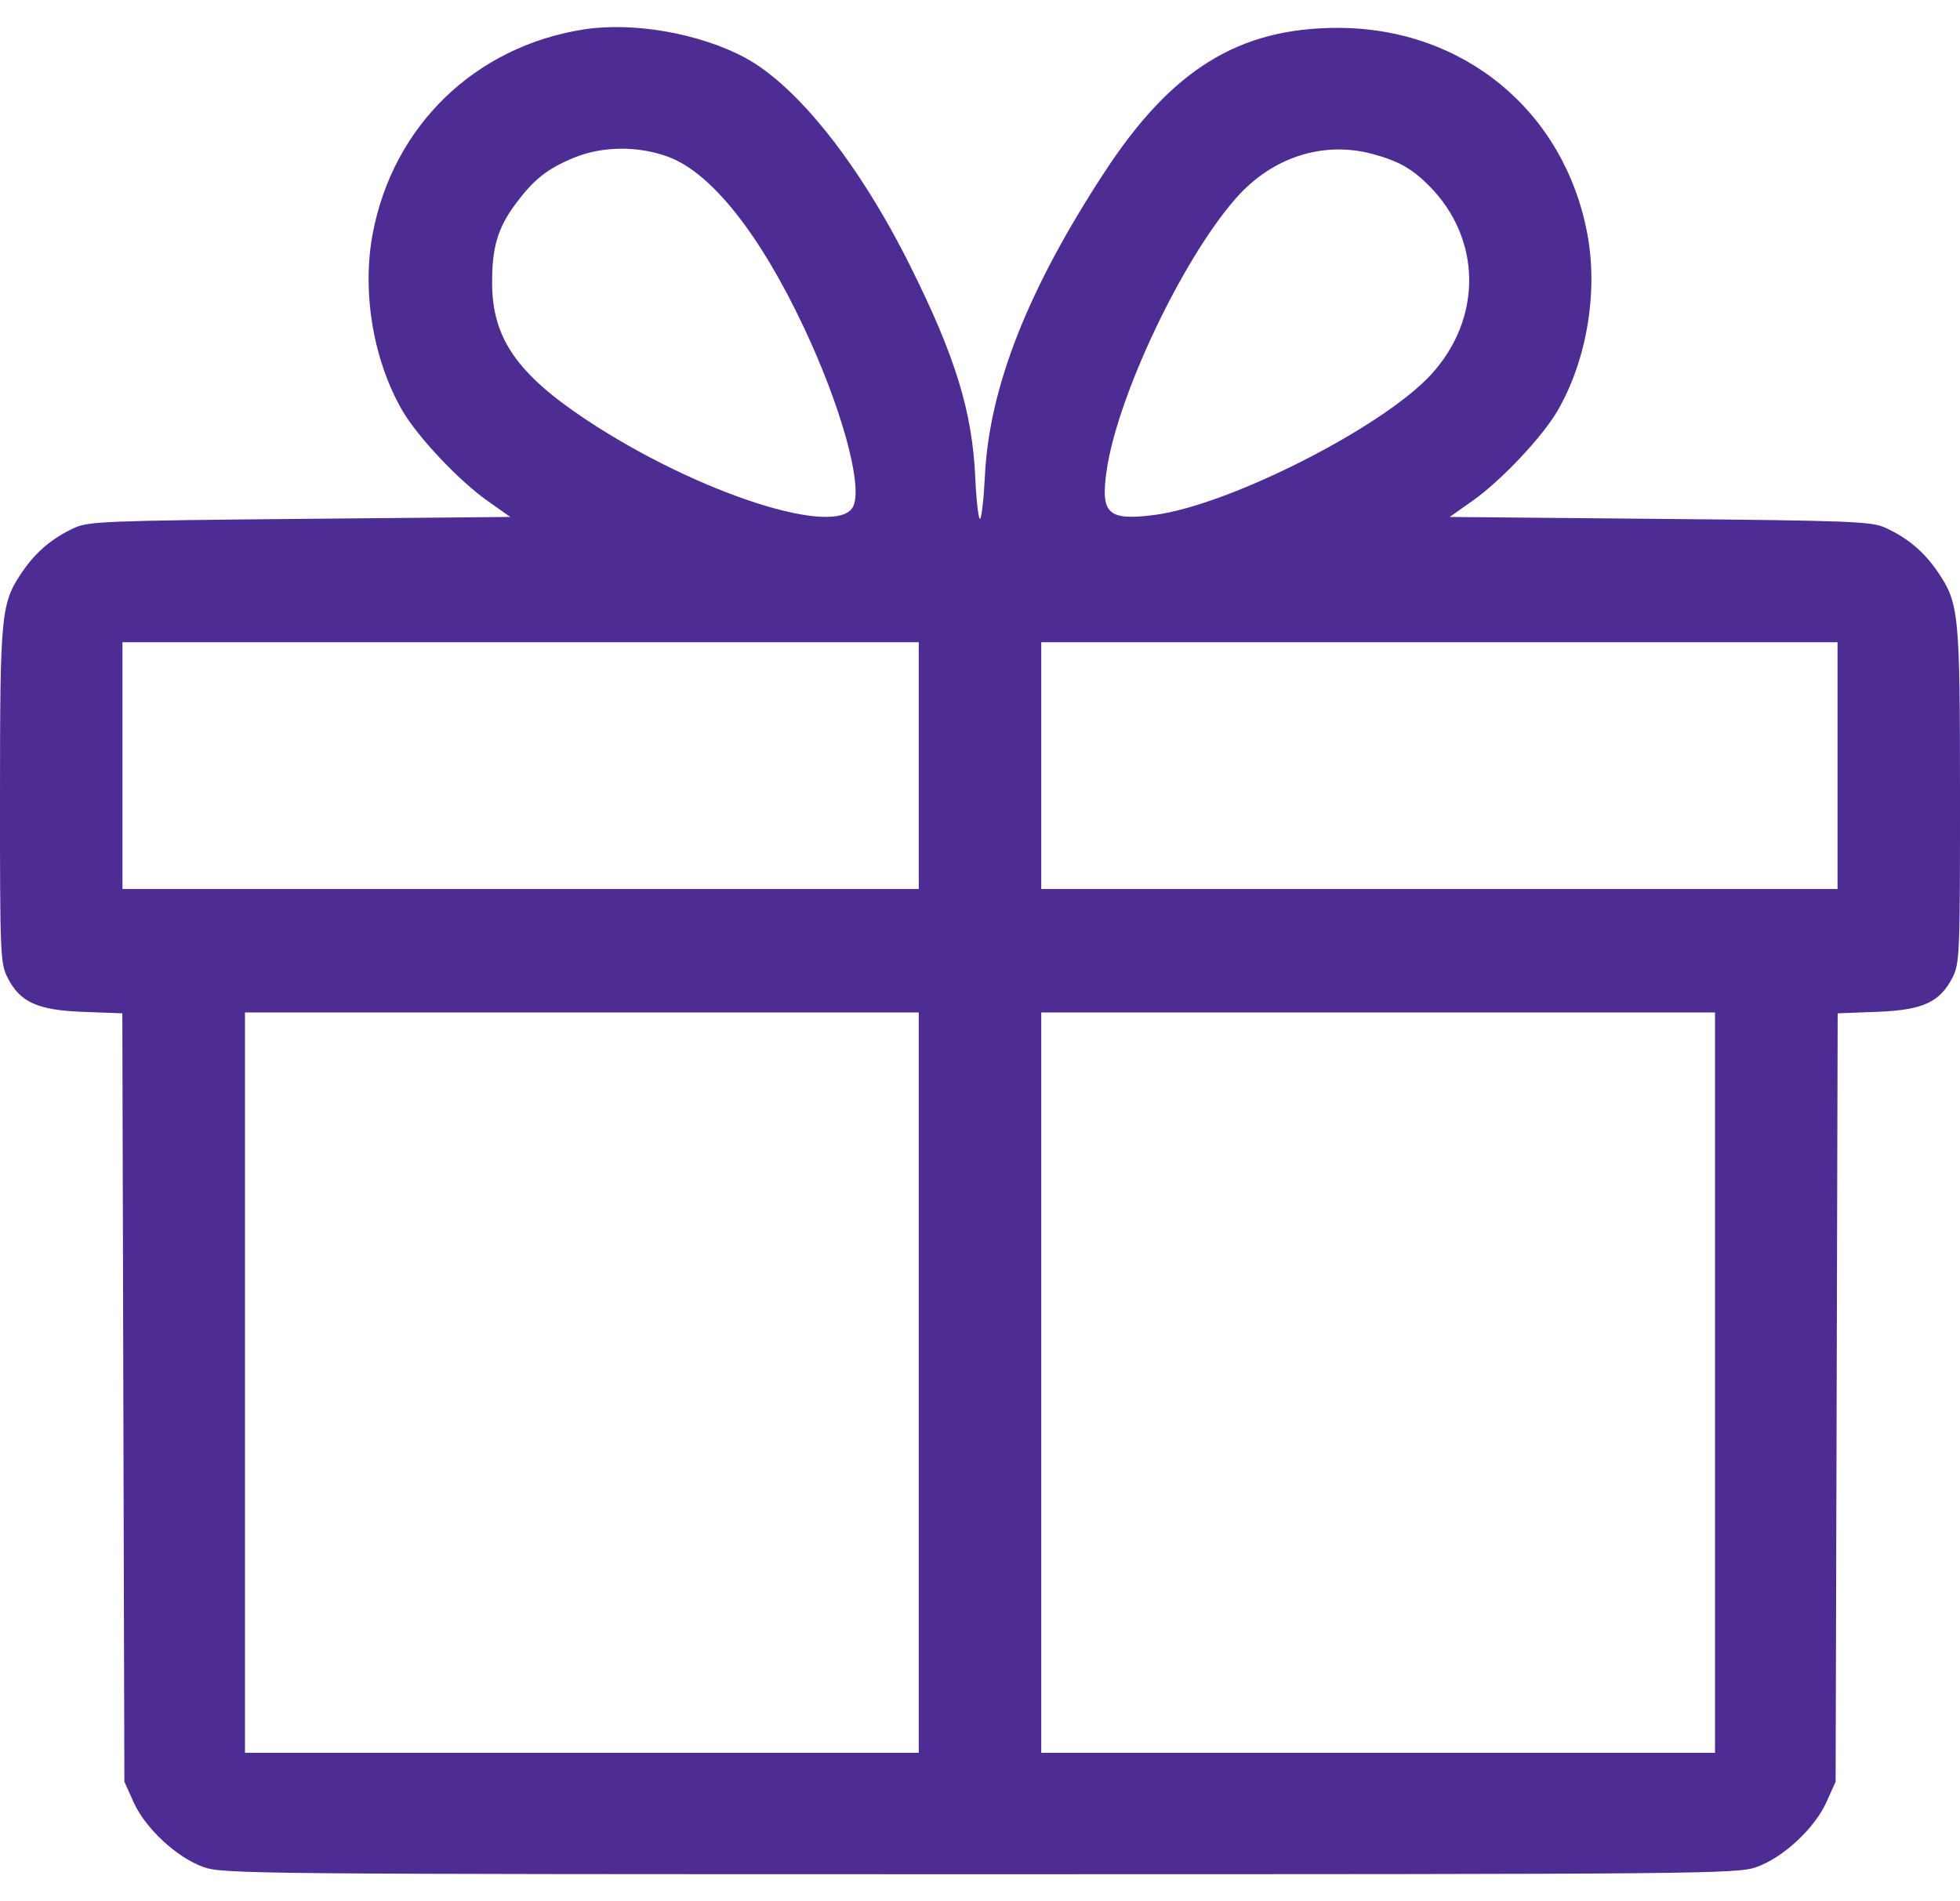
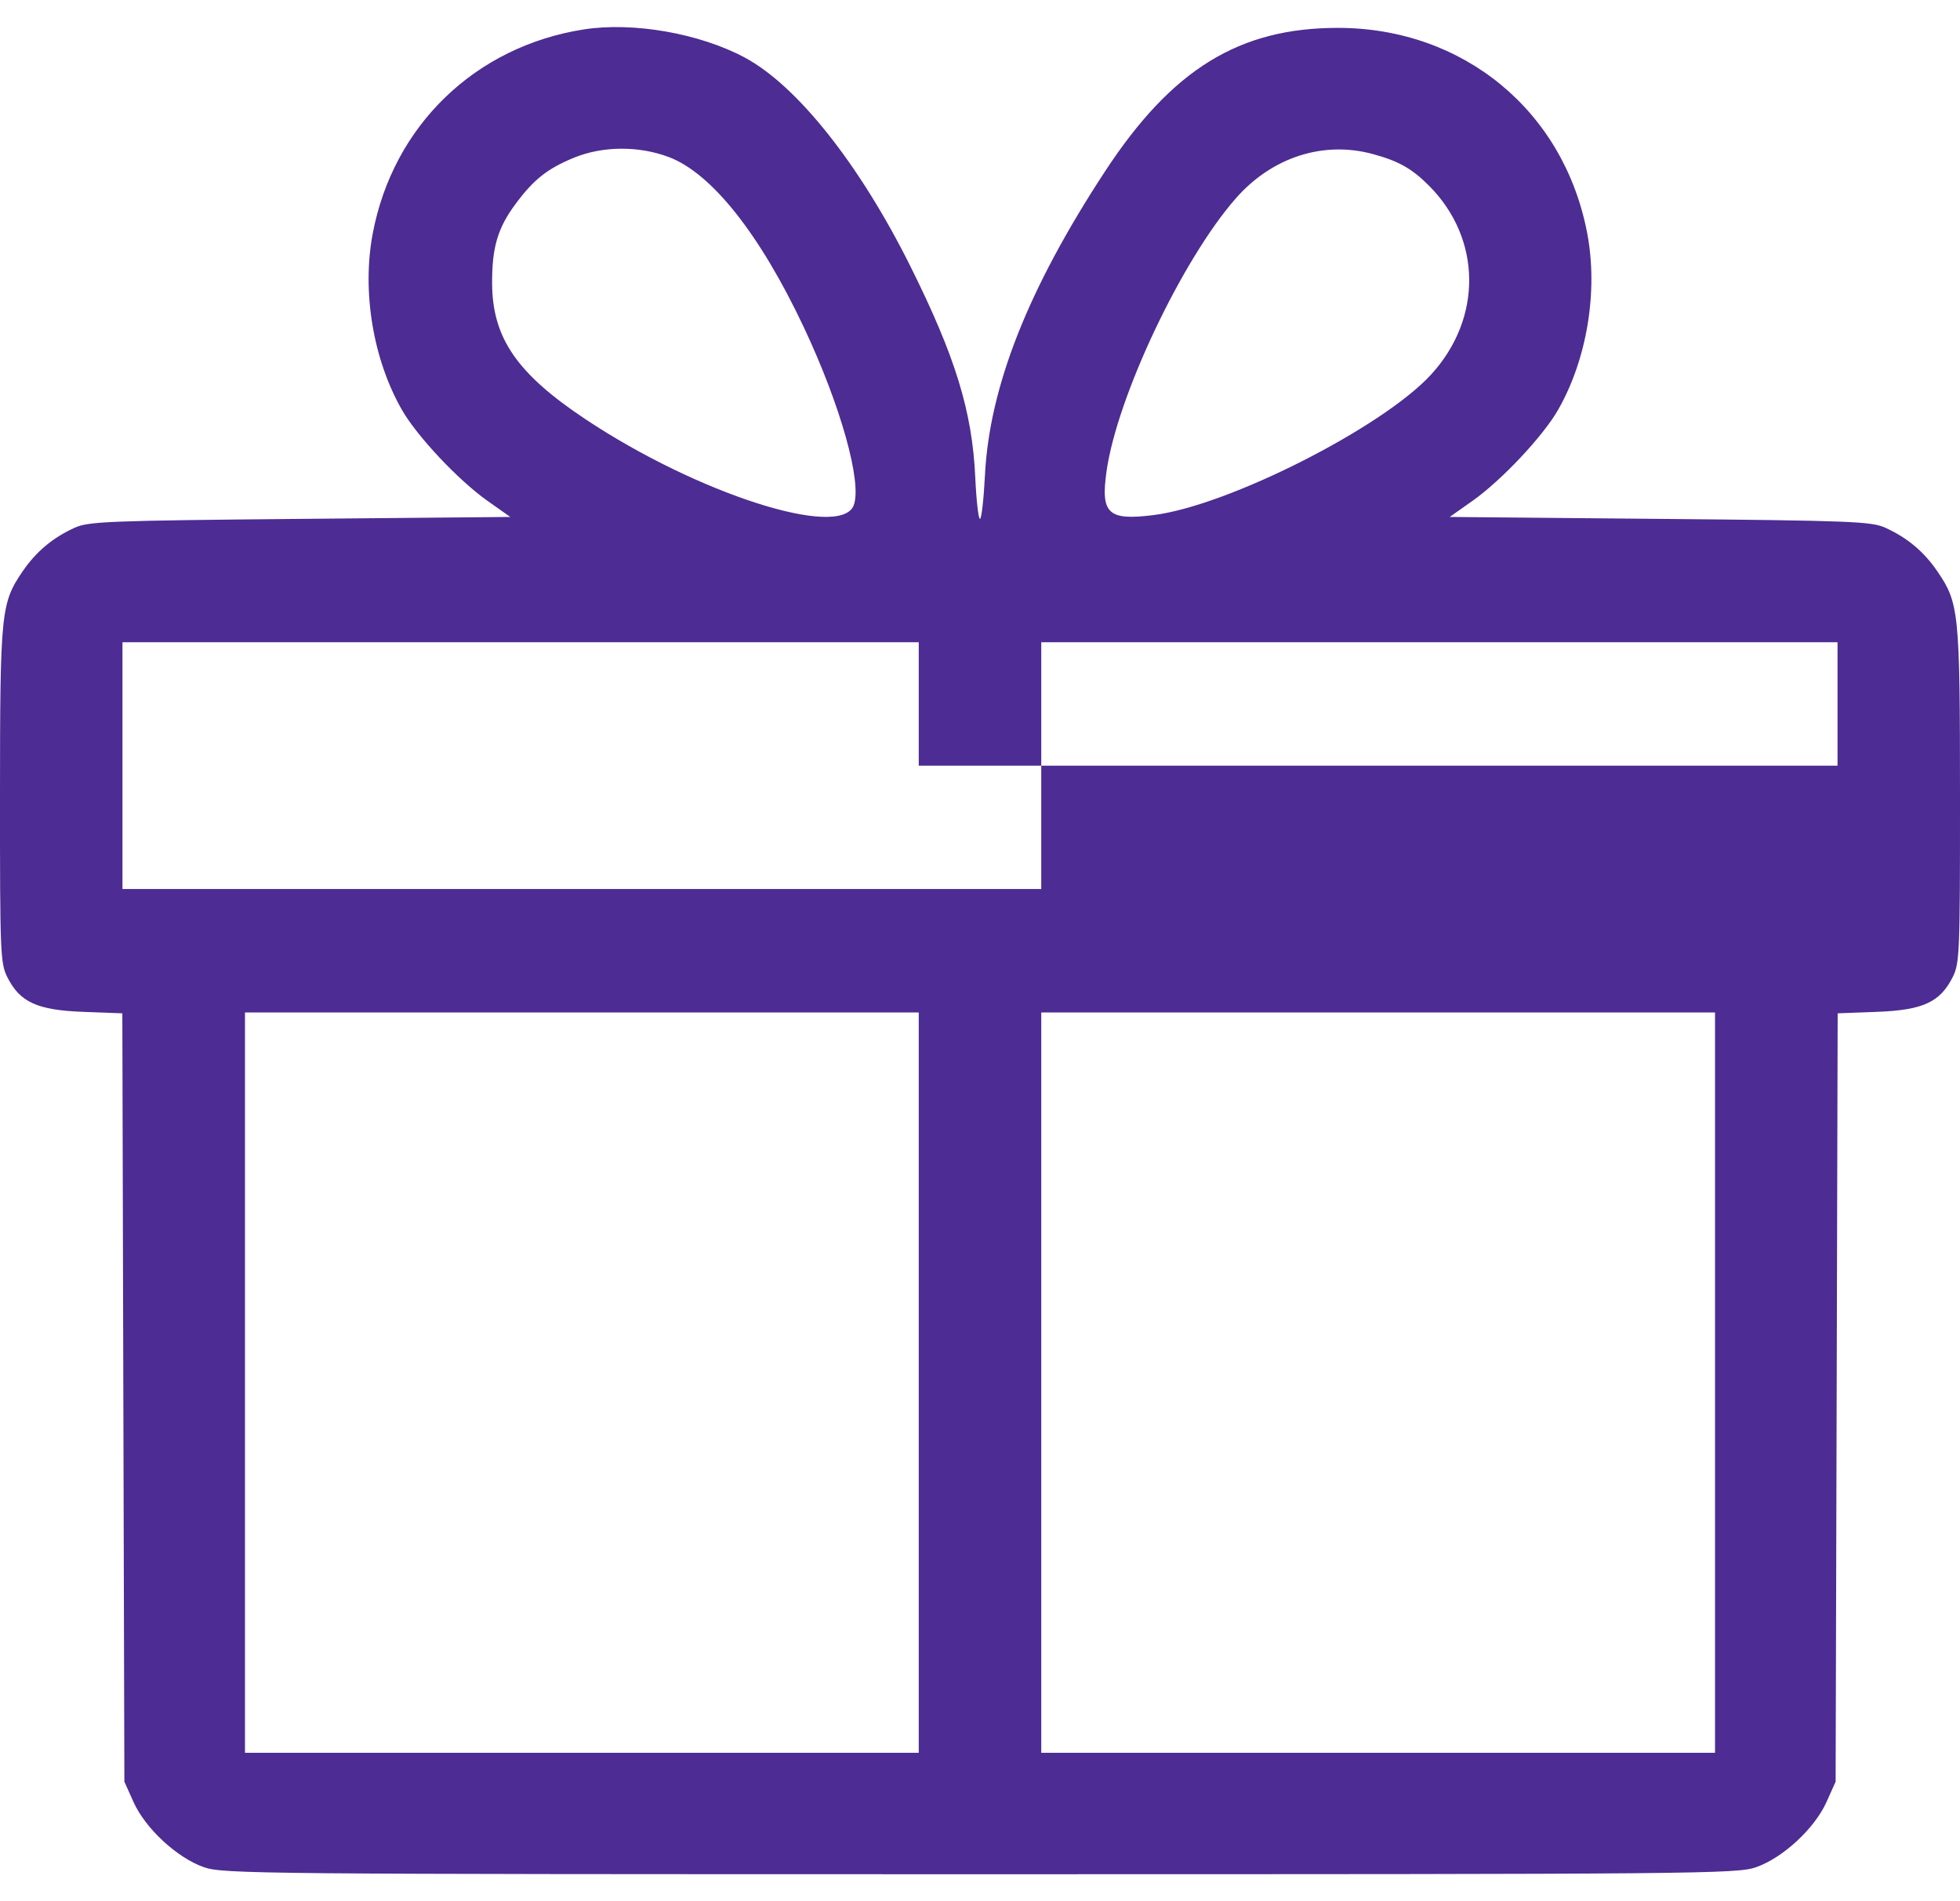
<svg xmlns="http://www.w3.org/2000/svg" width="67" height="65" viewBox="0 0 87 82" fill="none">
-   <path fill-rule="evenodd" clip-rule="evenodd" d="M25.918 0.104C21.088 0.857 17.446 4.38 16.543 9.175C16.059 11.744 16.56 14.758 17.843 16.998C18.514 18.169 20.353 20.124 21.635 21.03L22.65 21.747L13.321 21.833C4.85 21.911 3.93 21.947 3.321 22.223C2.336 22.671 1.605 23.284 1.002 24.166C0.043 25.57 0.002 25.978 0 34.121C-0.002 41.157 0.015 41.565 0.333 42.192C0.89 43.292 1.658 43.641 3.69 43.717L5.43 43.782L5.475 60.837L5.521 77.892L5.926 78.794C6.452 79.967 7.856 81.268 9.045 81.686C9.9 81.987 11.388 82 43.5 82C75.612 82 77.1 81.987 77.955 81.686C79.144 81.268 80.548 79.967 81.074 78.794L81.479 77.892L81.525 60.837L81.57 43.782L83.31 43.717C85.342 43.641 86.11 43.292 86.667 42.192C86.985 41.565 87.002 41.157 87 34.121C86.998 25.978 86.957 25.57 85.998 24.166C85.395 23.284 84.664 22.671 83.679 22.223C83.07 21.947 82.15 21.911 73.679 21.833L64.35 21.747L65.365 21.03C66.647 20.124 68.486 18.169 69.157 16.998C70.44 14.758 70.941 11.744 70.457 9.175C69.431 3.728 64.963 0.039 59.388 0.036C55.001 0.035 52.022 1.871 49.048 6.409C45.636 11.614 43.916 15.97 43.719 19.907C43.666 20.966 43.567 21.833 43.498 21.833C43.43 21.833 43.336 21.005 43.29 19.993C43.157 17.066 42.409 14.631 40.411 10.621C38.154 6.088 35.375 2.59 33.047 1.347C31.042 0.277 28.101 -0.236 25.918 0.104ZM29.687 5.77C31.584 6.485 33.731 9.191 35.678 13.323C37.315 16.797 38.275 20.221 37.895 21.228C37.318 22.757 30.962 20.719 25.988 17.409C22.949 15.387 21.858 13.803 21.844 11.391C21.835 9.792 22.089 8.925 22.879 7.86C23.685 6.771 24.285 6.294 25.459 5.807C26.738 5.277 28.34 5.264 29.687 5.77ZM60.918 5.632C62.077 5.944 62.671 6.278 63.441 7.053C65.773 9.402 65.809 12.928 63.526 15.422C61.373 17.775 54.521 21.247 51.212 21.663C49.187 21.918 48.851 21.608 49.115 19.73C49.581 16.41 52.487 10.283 54.877 7.58C56.473 5.775 58.734 5.046 60.918 5.632ZM40.781 32.788V38.265H23.108H5.436V32.788V27.31H23.108H40.781V32.788ZM81.564 32.788V38.265H63.892H46.219V32.788V27.31H63.892H81.564V32.788ZM40.781 60.175V76.608H25.827H10.874V60.175V43.743H25.827H40.781V60.175ZM76.126 60.175V76.608H61.173H46.219V60.175V43.743H61.173H76.126V60.175Z" fill="#4D2C93" />
+   <path fill-rule="evenodd" clip-rule="evenodd" d="M25.918 0.104C21.088 0.857 17.446 4.38 16.543 9.175C16.059 11.744 16.56 14.758 17.843 16.998C18.514 18.169 20.353 20.124 21.635 21.03L22.65 21.747L13.321 21.833C4.85 21.911 3.93 21.947 3.321 22.223C2.336 22.671 1.605 23.284 1.002 24.166C0.043 25.57 0.002 25.978 0 34.121C-0.002 41.157 0.015 41.565 0.333 42.192C0.89 43.292 1.658 43.641 3.69 43.717L5.43 43.782L5.475 60.837L5.521 77.892L5.926 78.794C6.452 79.967 7.856 81.268 9.045 81.686C9.9 81.987 11.388 82 43.5 82C75.612 82 77.1 81.987 77.955 81.686C79.144 81.268 80.548 79.967 81.074 78.794L81.479 77.892L81.525 60.837L81.57 43.782L83.31 43.717C85.342 43.641 86.11 43.292 86.667 42.192C86.985 41.565 87.002 41.157 87 34.121C86.998 25.978 86.957 25.57 85.998 24.166C85.395 23.284 84.664 22.671 83.679 22.223C83.07 21.947 82.15 21.911 73.679 21.833L64.35 21.747L65.365 21.03C66.647 20.124 68.486 18.169 69.157 16.998C70.44 14.758 70.941 11.744 70.457 9.175C69.431 3.728 64.963 0.039 59.388 0.036C55.001 0.035 52.022 1.871 49.048 6.409C45.636 11.614 43.916 15.97 43.719 19.907C43.666 20.966 43.567 21.833 43.498 21.833C43.43 21.833 43.336 21.005 43.29 19.993C43.157 17.066 42.409 14.631 40.411 10.621C38.154 6.088 35.375 2.59 33.047 1.347C31.042 0.277 28.101 -0.236 25.918 0.104ZM29.687 5.77C31.584 6.485 33.731 9.191 35.678 13.323C37.315 16.797 38.275 20.221 37.895 21.228C37.318 22.757 30.962 20.719 25.988 17.409C22.949 15.387 21.858 13.803 21.844 11.391C21.835 9.792 22.089 8.925 22.879 7.86C23.685 6.771 24.285 6.294 25.459 5.807C26.738 5.277 28.34 5.264 29.687 5.77ZM60.918 5.632C62.077 5.944 62.671 6.278 63.441 7.053C65.773 9.402 65.809 12.928 63.526 15.422C61.373 17.775 54.521 21.247 51.212 21.663C49.187 21.918 48.851 21.608 49.115 19.73C49.581 16.41 52.487 10.283 54.877 7.58C56.473 5.775 58.734 5.046 60.918 5.632ZM40.781 32.788V38.265H23.108H5.436V32.788V27.31H23.108H40.781V32.788ZV38.265H63.892H46.219V32.788V27.31H63.892H81.564V32.788ZM40.781 60.175V76.608H25.827H10.874V60.175V43.743H25.827H40.781V60.175ZM76.126 60.175V76.608H61.173H46.219V60.175V43.743H61.173H76.126V60.175Z" fill="#4D2C93" />
</svg>